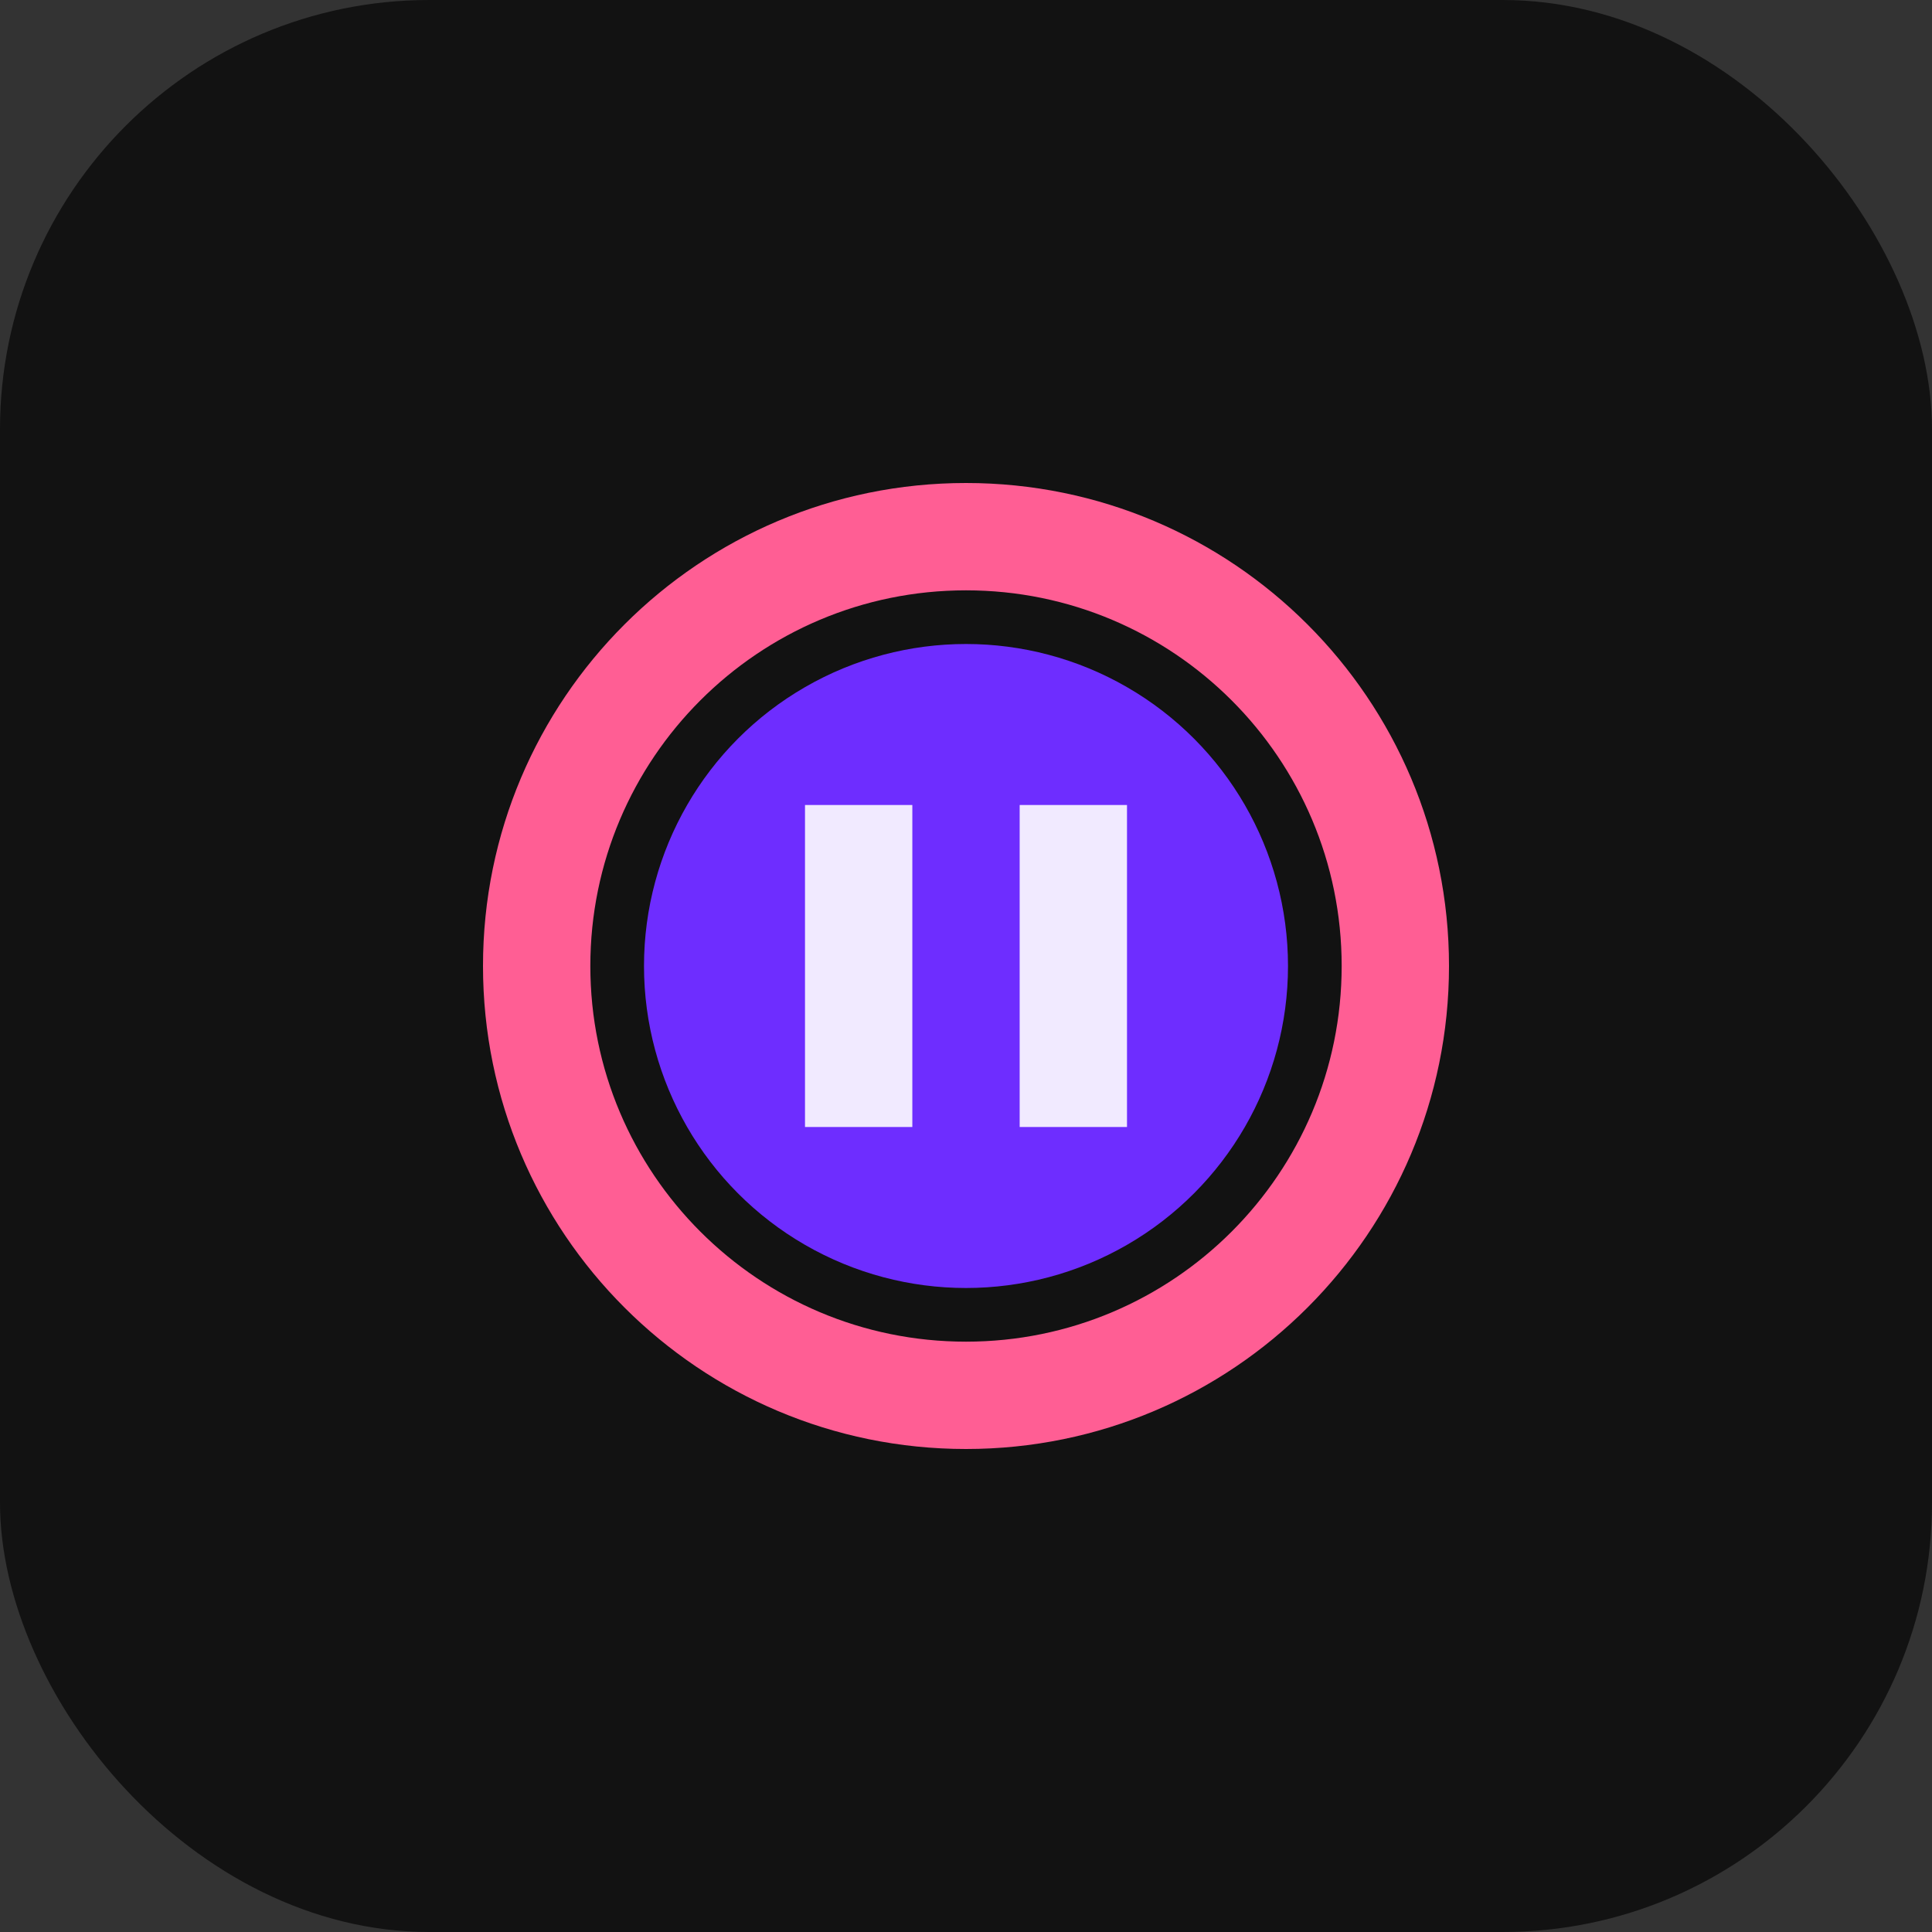
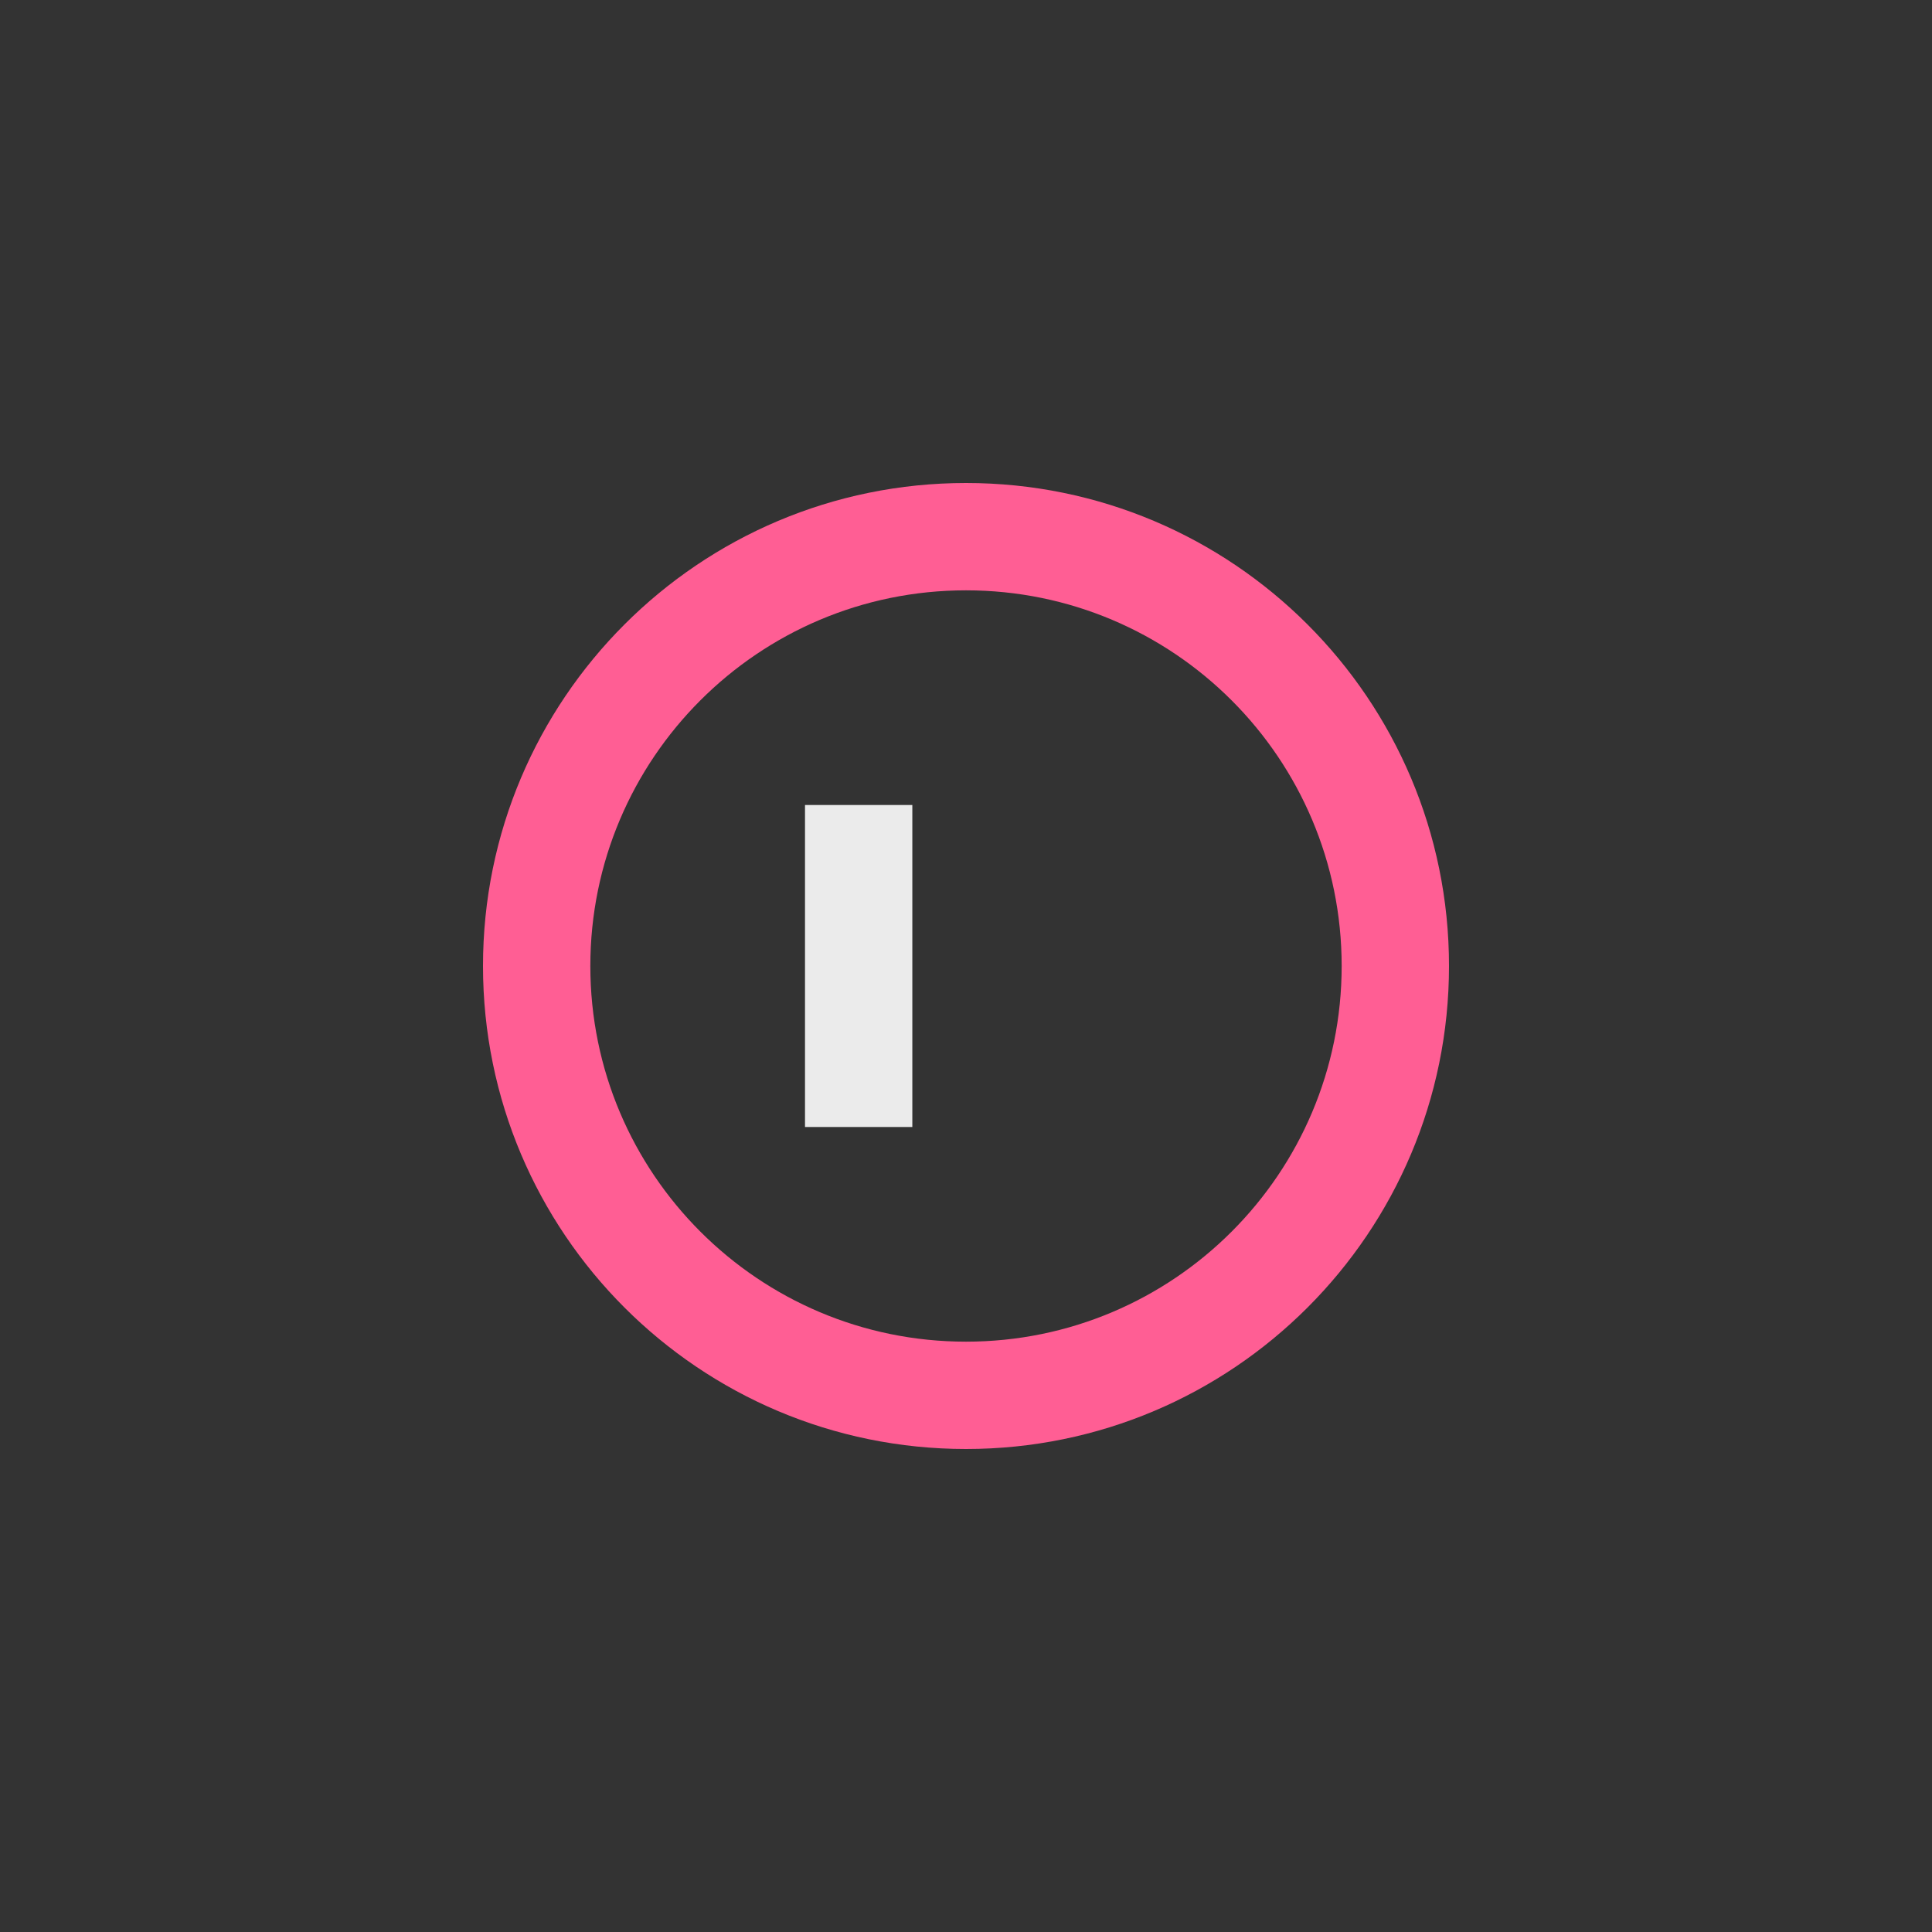
<svg xmlns="http://www.w3.org/2000/svg" width="180" height="180" viewBox="0 0 180 180">
  <rect x="0" y="0" width="180" height="180" fill="#333333" stroke="none" />
-   <rect width="180" height="180" rx="40" fill="#121212" />
  <g transform="translate(40, 40)">
    <path d="M50,5 C25.147,5 5,25.147 5,50 C5,74.853 25.147,95 50,95 C74.853,95 95,74.853 95,50 C95,25.147 74.853,5 50,5 Z M50,15 C69.33,15 85,30.67 85,50 C85,69.33 69.33,85 50,85 C30.67,85 15,69.33 15,50 C15,30.67 30.67,15 50,15 Z" fill="#FF5E94" />
-     <circle cx="50" cy="50" r="30" fill="#6E2DFF" />
    <path d="M35,35 L45,35 L45,65 L35,65 Z" fill="white" opacity="0.9" />
-     <path d="M55,35 L65,35 L65,65 L55,65 Z" fill="white" opacity="0.9" />
  </g>
</svg>